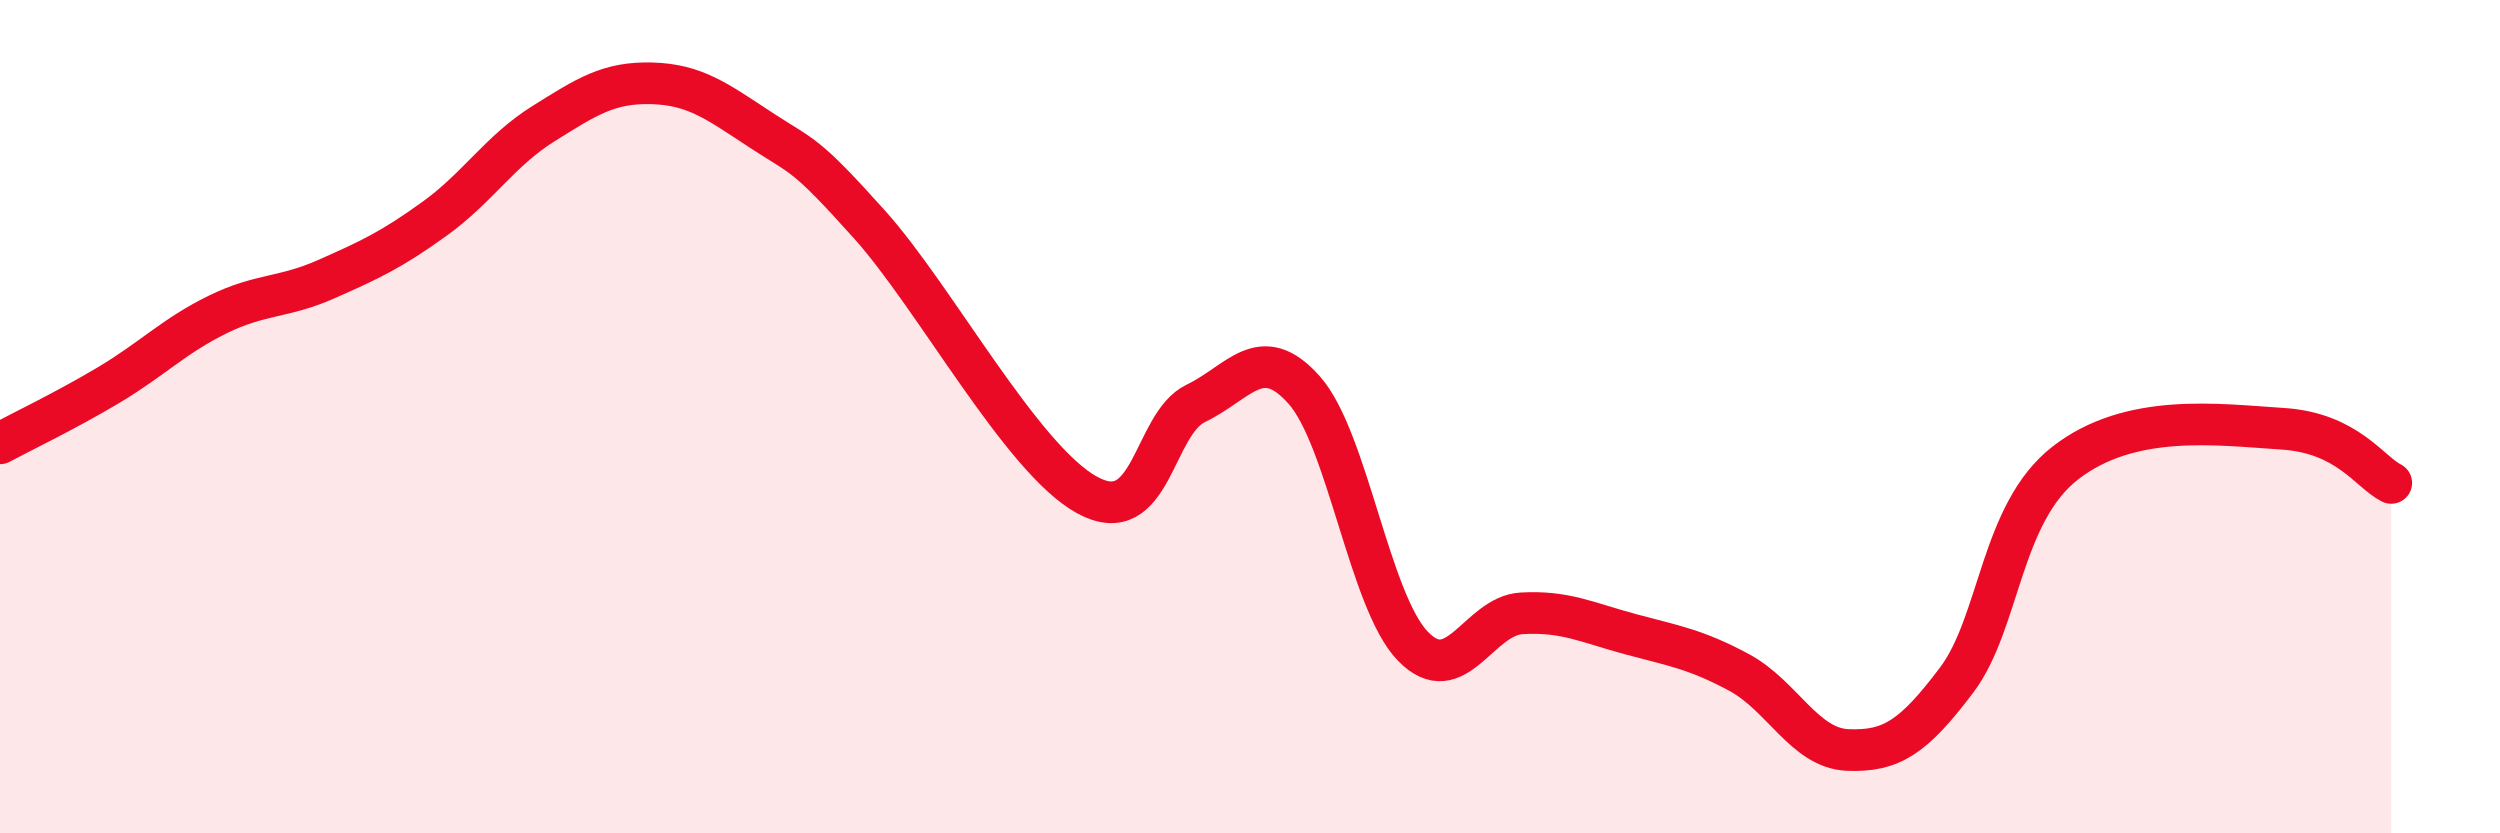
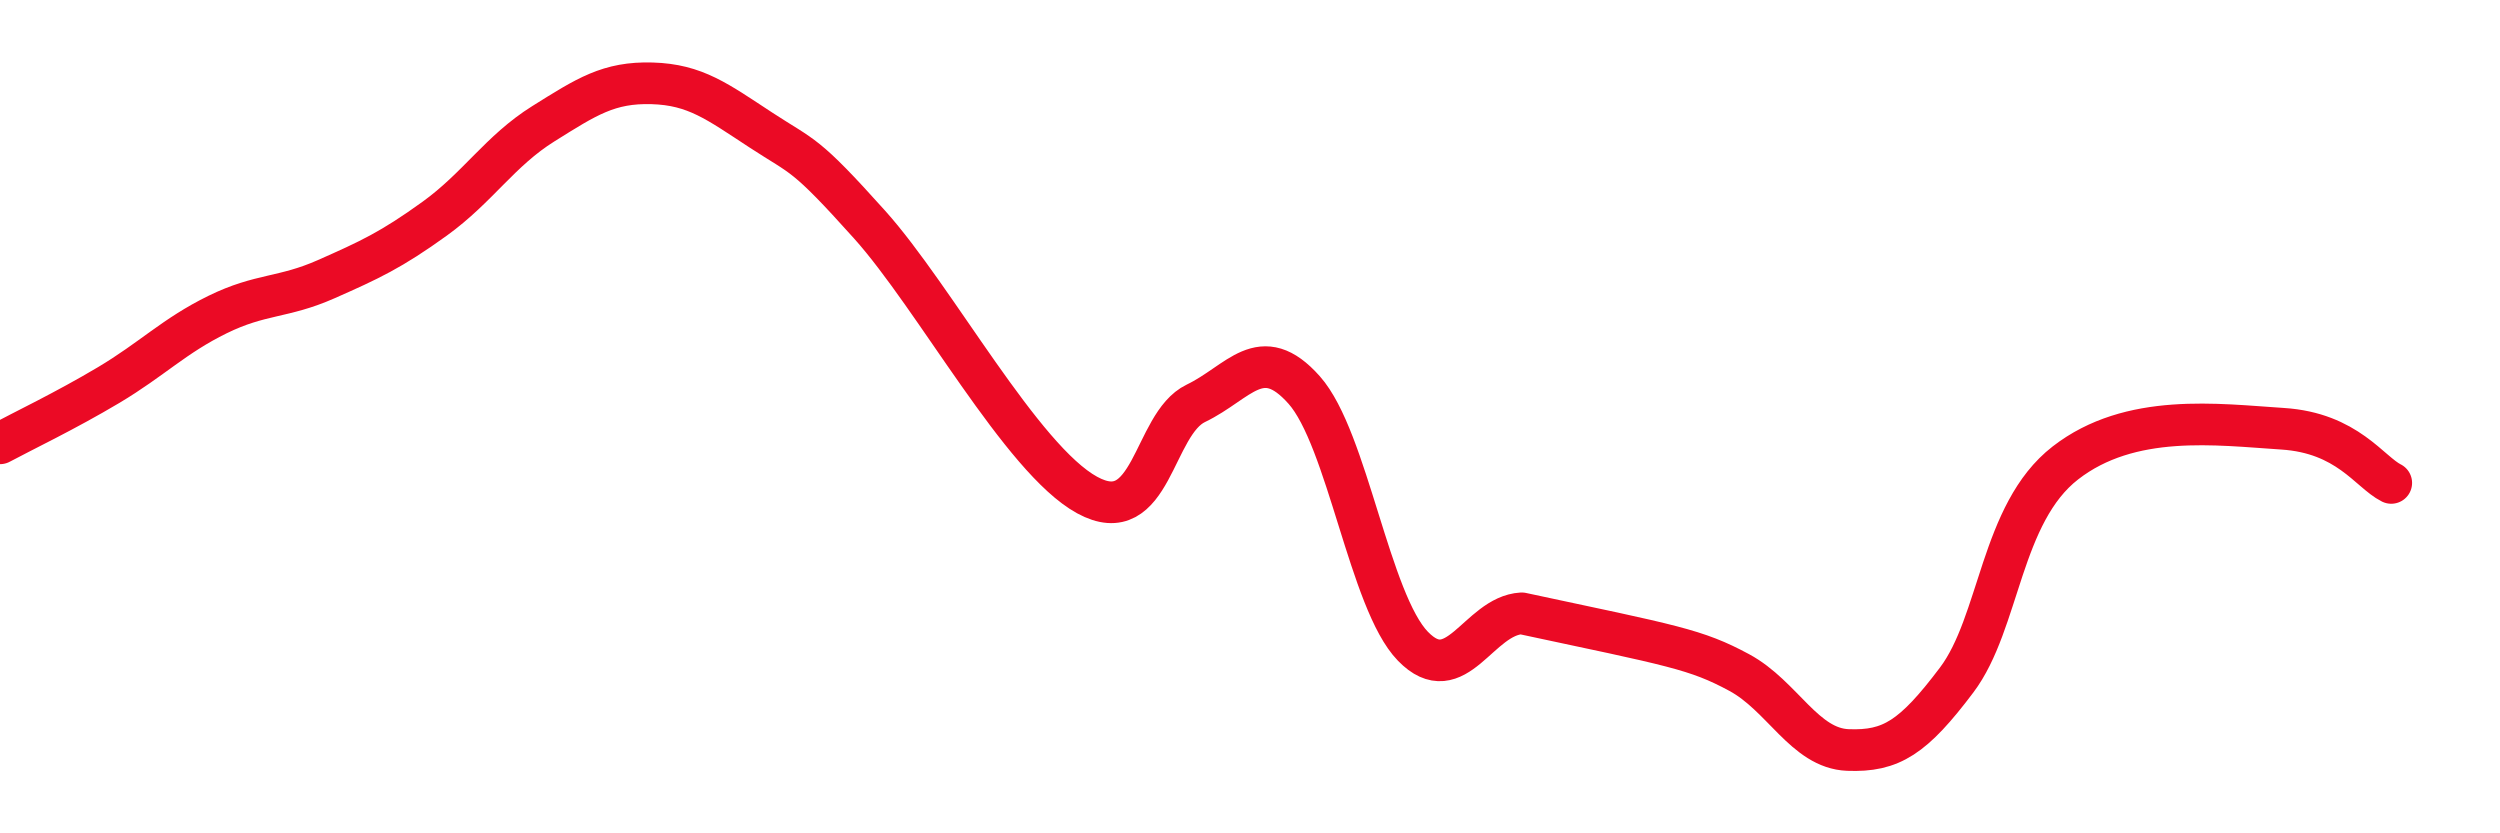
<svg xmlns="http://www.w3.org/2000/svg" width="60" height="20" viewBox="0 0 60 20">
-   <path d="M 0,10.64 C 0.52,10.36 1.57,9.86 2.61,9.24 C 3.65,8.62 4.18,8.06 5.22,7.55 C 6.26,7.04 6.79,7.16 7.83,6.7 C 8.87,6.24 9.39,6 10.43,5.25 C 11.47,4.5 12,3.62 13.04,2.97 C 14.08,2.32 14.61,1.97 15.65,2 C 16.69,2.03 17.22,2.44 18.26,3.12 C 19.3,3.8 19.3,3.64 20.87,5.39 C 22.44,7.14 24.52,11.02 26.09,11.88 C 27.66,12.74 27.66,10.18 28.7,9.68 C 29.74,9.18 30.26,8.19 31.3,9.36 C 32.34,10.53 32.87,14.44 33.91,15.51 C 34.95,16.58 35.48,14.78 36.52,14.72 C 37.56,14.66 38.09,14.94 39.13,15.22 C 40.17,15.5 40.7,15.58 41.74,16.14 C 42.78,16.7 43.31,17.96 44.35,18 C 45.39,18.04 45.92,17.7 46.96,16.32 C 48,14.94 48.01,12.32 49.57,11.11 C 51.13,9.9 53.22,10.19 54.78,10.29 C 56.34,10.39 56.87,11.33 57.39,11.59L57.39 20L0 20Z" fill="#EB0A25" opacity="0.1" stroke-linecap="round" stroke-linejoin="round" />
-   <path d="M 0,10.64 C 0.52,10.36 1.57,9.86 2.61,9.24 C 3.65,8.62 4.18,8.06 5.22,7.55 C 6.26,7.04 6.79,7.16 7.83,6.7 C 8.87,6.24 9.39,6 10.43,5.25 C 11.47,4.5 12,3.62 13.04,2.97 C 14.08,2.32 14.61,1.97 15.65,2 C 16.69,2.03 17.22,2.44 18.26,3.12 C 19.3,3.8 19.3,3.64 20.87,5.39 C 22.44,7.14 24.52,11.02 26.09,11.88 C 27.66,12.74 27.66,10.18 28.7,9.68 C 29.74,9.18 30.26,8.19 31.3,9.36 C 32.34,10.53 32.87,14.44 33.91,15.51 C 34.95,16.58 35.48,14.78 36.52,14.72 C 37.56,14.66 38.09,14.94 39.13,15.22 C 40.17,15.5 40.7,15.58 41.74,16.14 C 42.78,16.7 43.31,17.96 44.35,18 C 45.39,18.04 45.92,17.7 46.96,16.32 C 48,14.94 48.01,12.32 49.57,11.11 C 51.13,9.9 53.22,10.19 54.78,10.29 C 56.34,10.39 56.87,11.33 57.39,11.59" stroke="#EB0A25" stroke-width="1" fill="none" stroke-linecap="round" stroke-linejoin="round" />
+   <path d="M 0,10.64 C 0.52,10.36 1.57,9.86 2.61,9.24 C 3.65,8.62 4.18,8.06 5.22,7.55 C 6.26,7.04 6.79,7.16 7.83,6.7 C 8.87,6.24 9.39,6 10.43,5.25 C 11.47,4.5 12,3.62 13.04,2.97 C 14.08,2.32 14.61,1.97 15.65,2 C 16.69,2.03 17.22,2.44 18.26,3.12 C 19.3,3.8 19.3,3.64 20.87,5.39 C 22.44,7.14 24.52,11.02 26.09,11.88 C 27.66,12.74 27.66,10.18 28.7,9.68 C 29.74,9.18 30.26,8.19 31.3,9.36 C 32.34,10.53 32.87,14.44 33.91,15.51 C 34.95,16.58 35.48,14.78 36.52,14.72 C 40.17,15.5 40.7,15.58 41.74,16.14 C 42.78,16.7 43.31,17.96 44.35,18 C 45.39,18.04 45.92,17.7 46.96,16.32 C 48,14.94 48.01,12.32 49.57,11.11 C 51.13,9.9 53.22,10.19 54.78,10.29 C 56.34,10.39 56.87,11.33 57.39,11.59" stroke="#EB0A25" stroke-width="1" fill="none" stroke-linecap="round" stroke-linejoin="round" />
</svg>